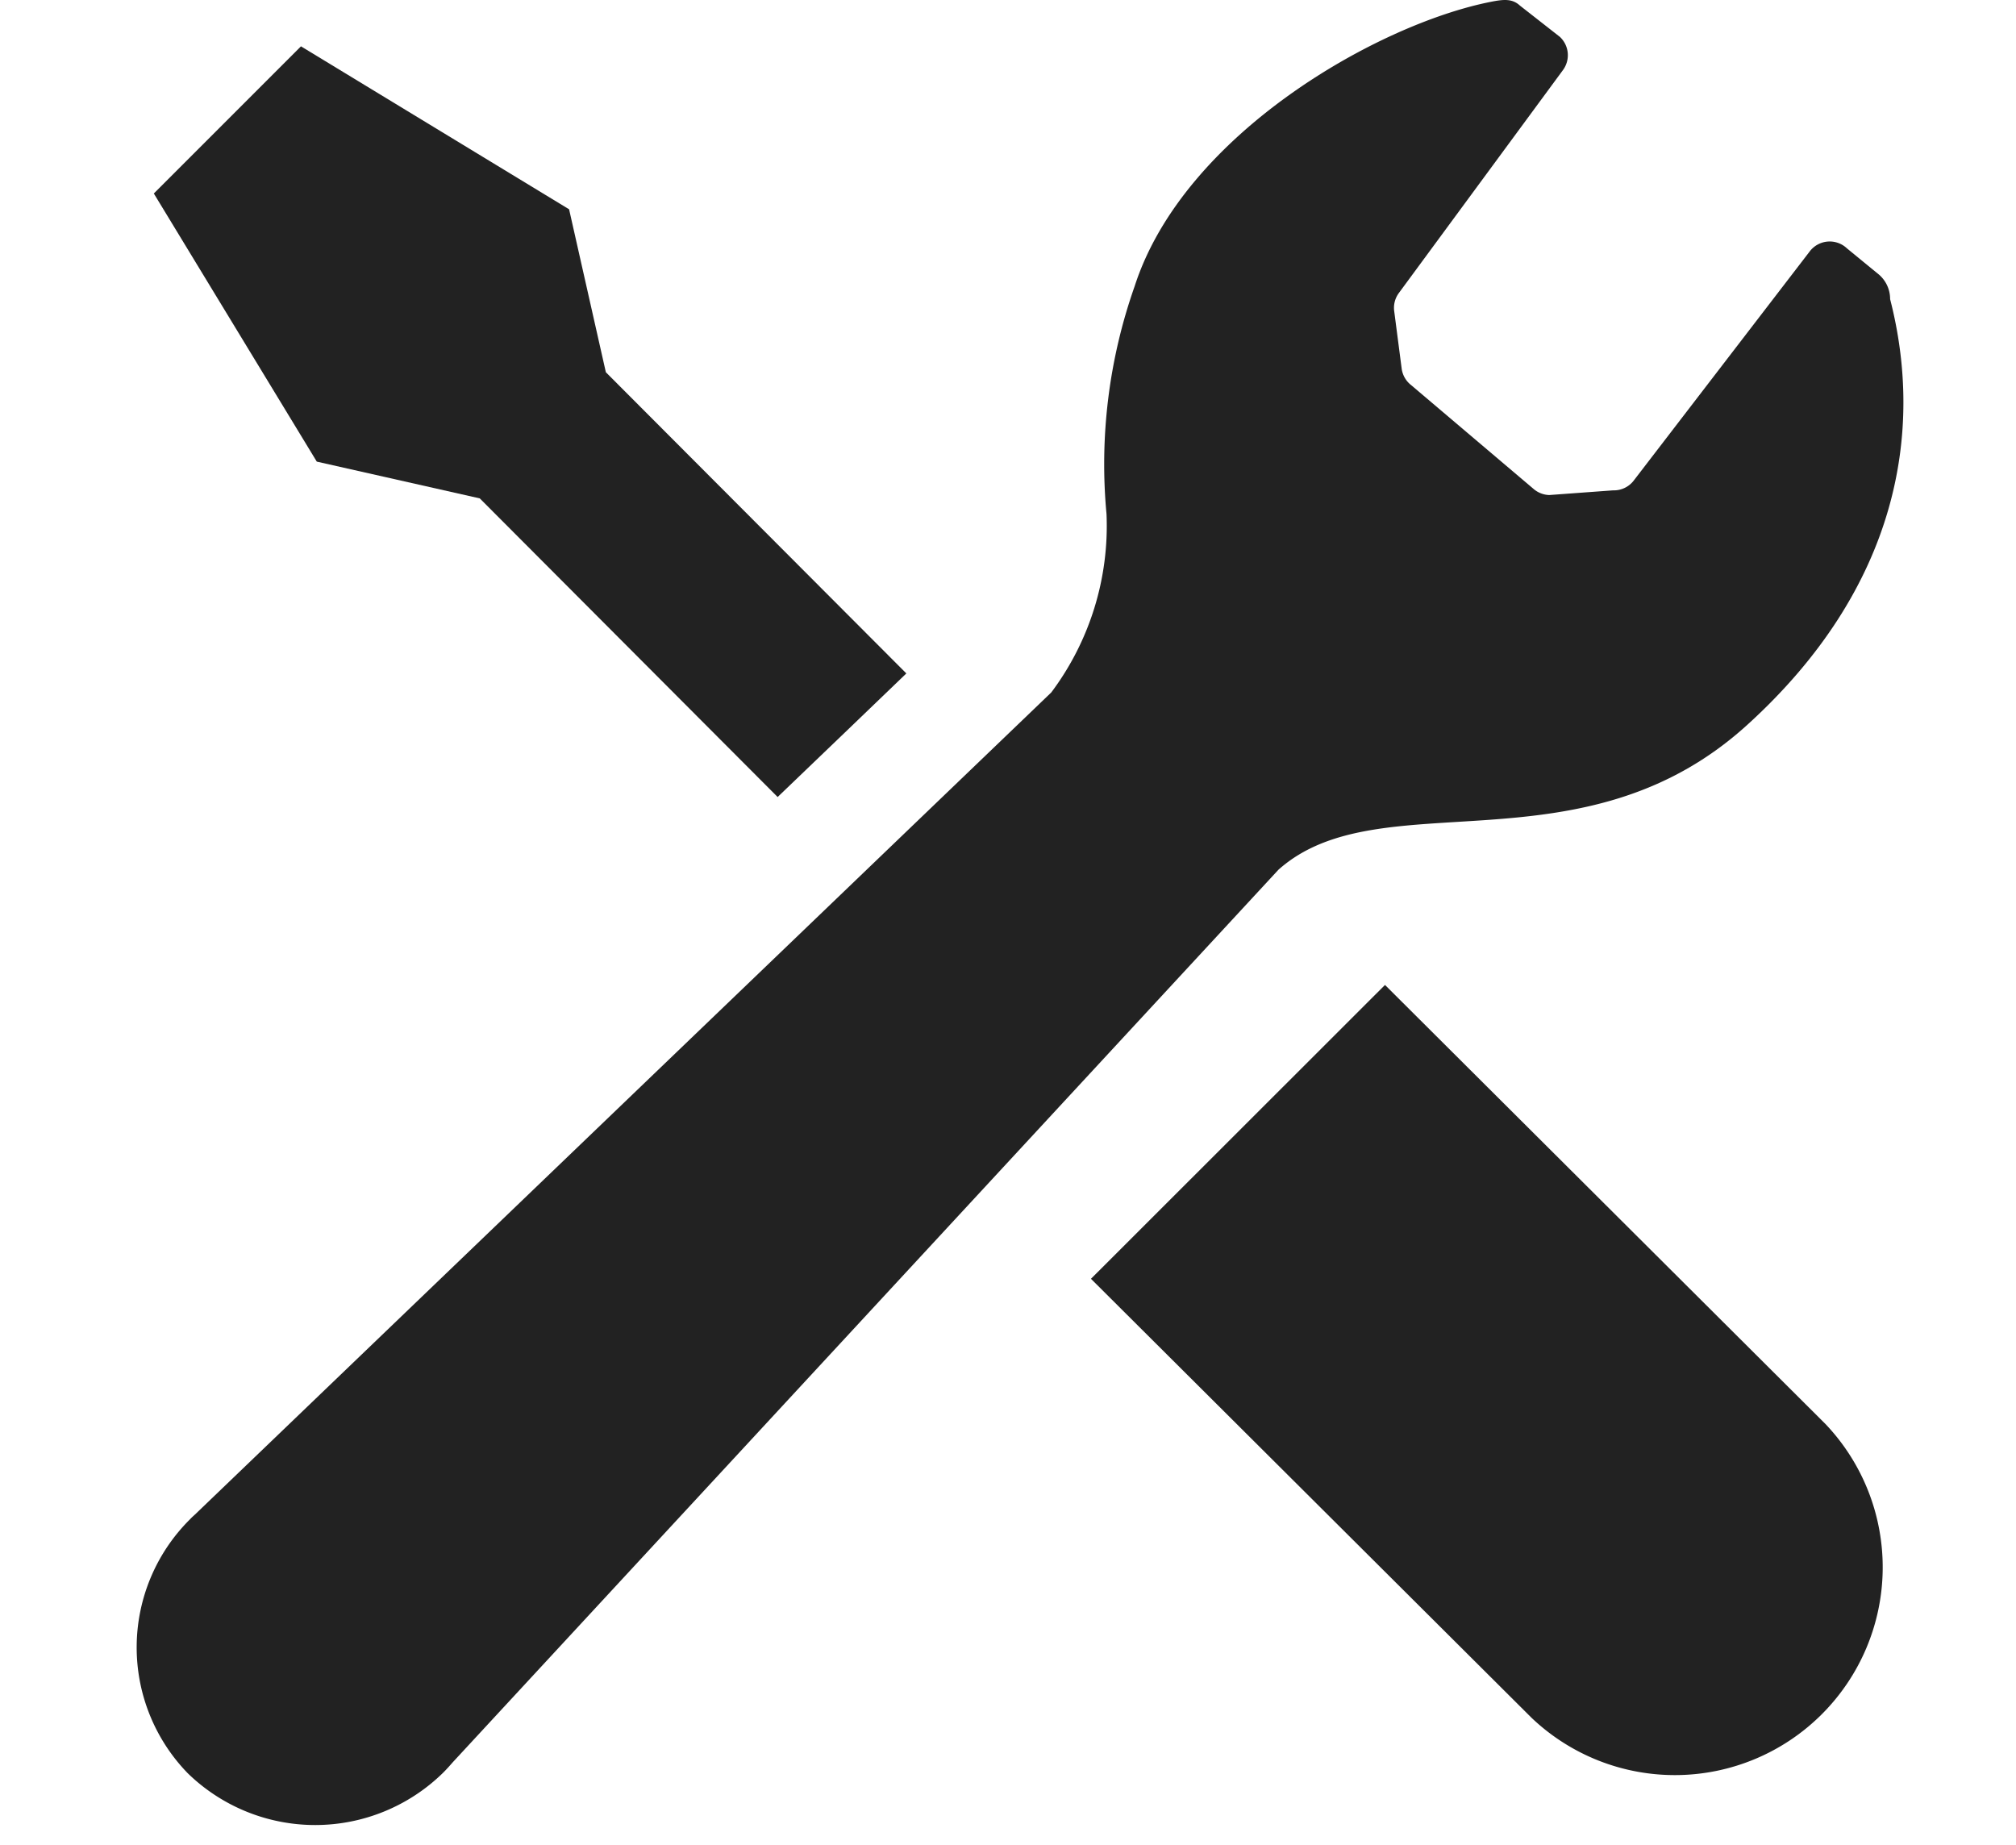
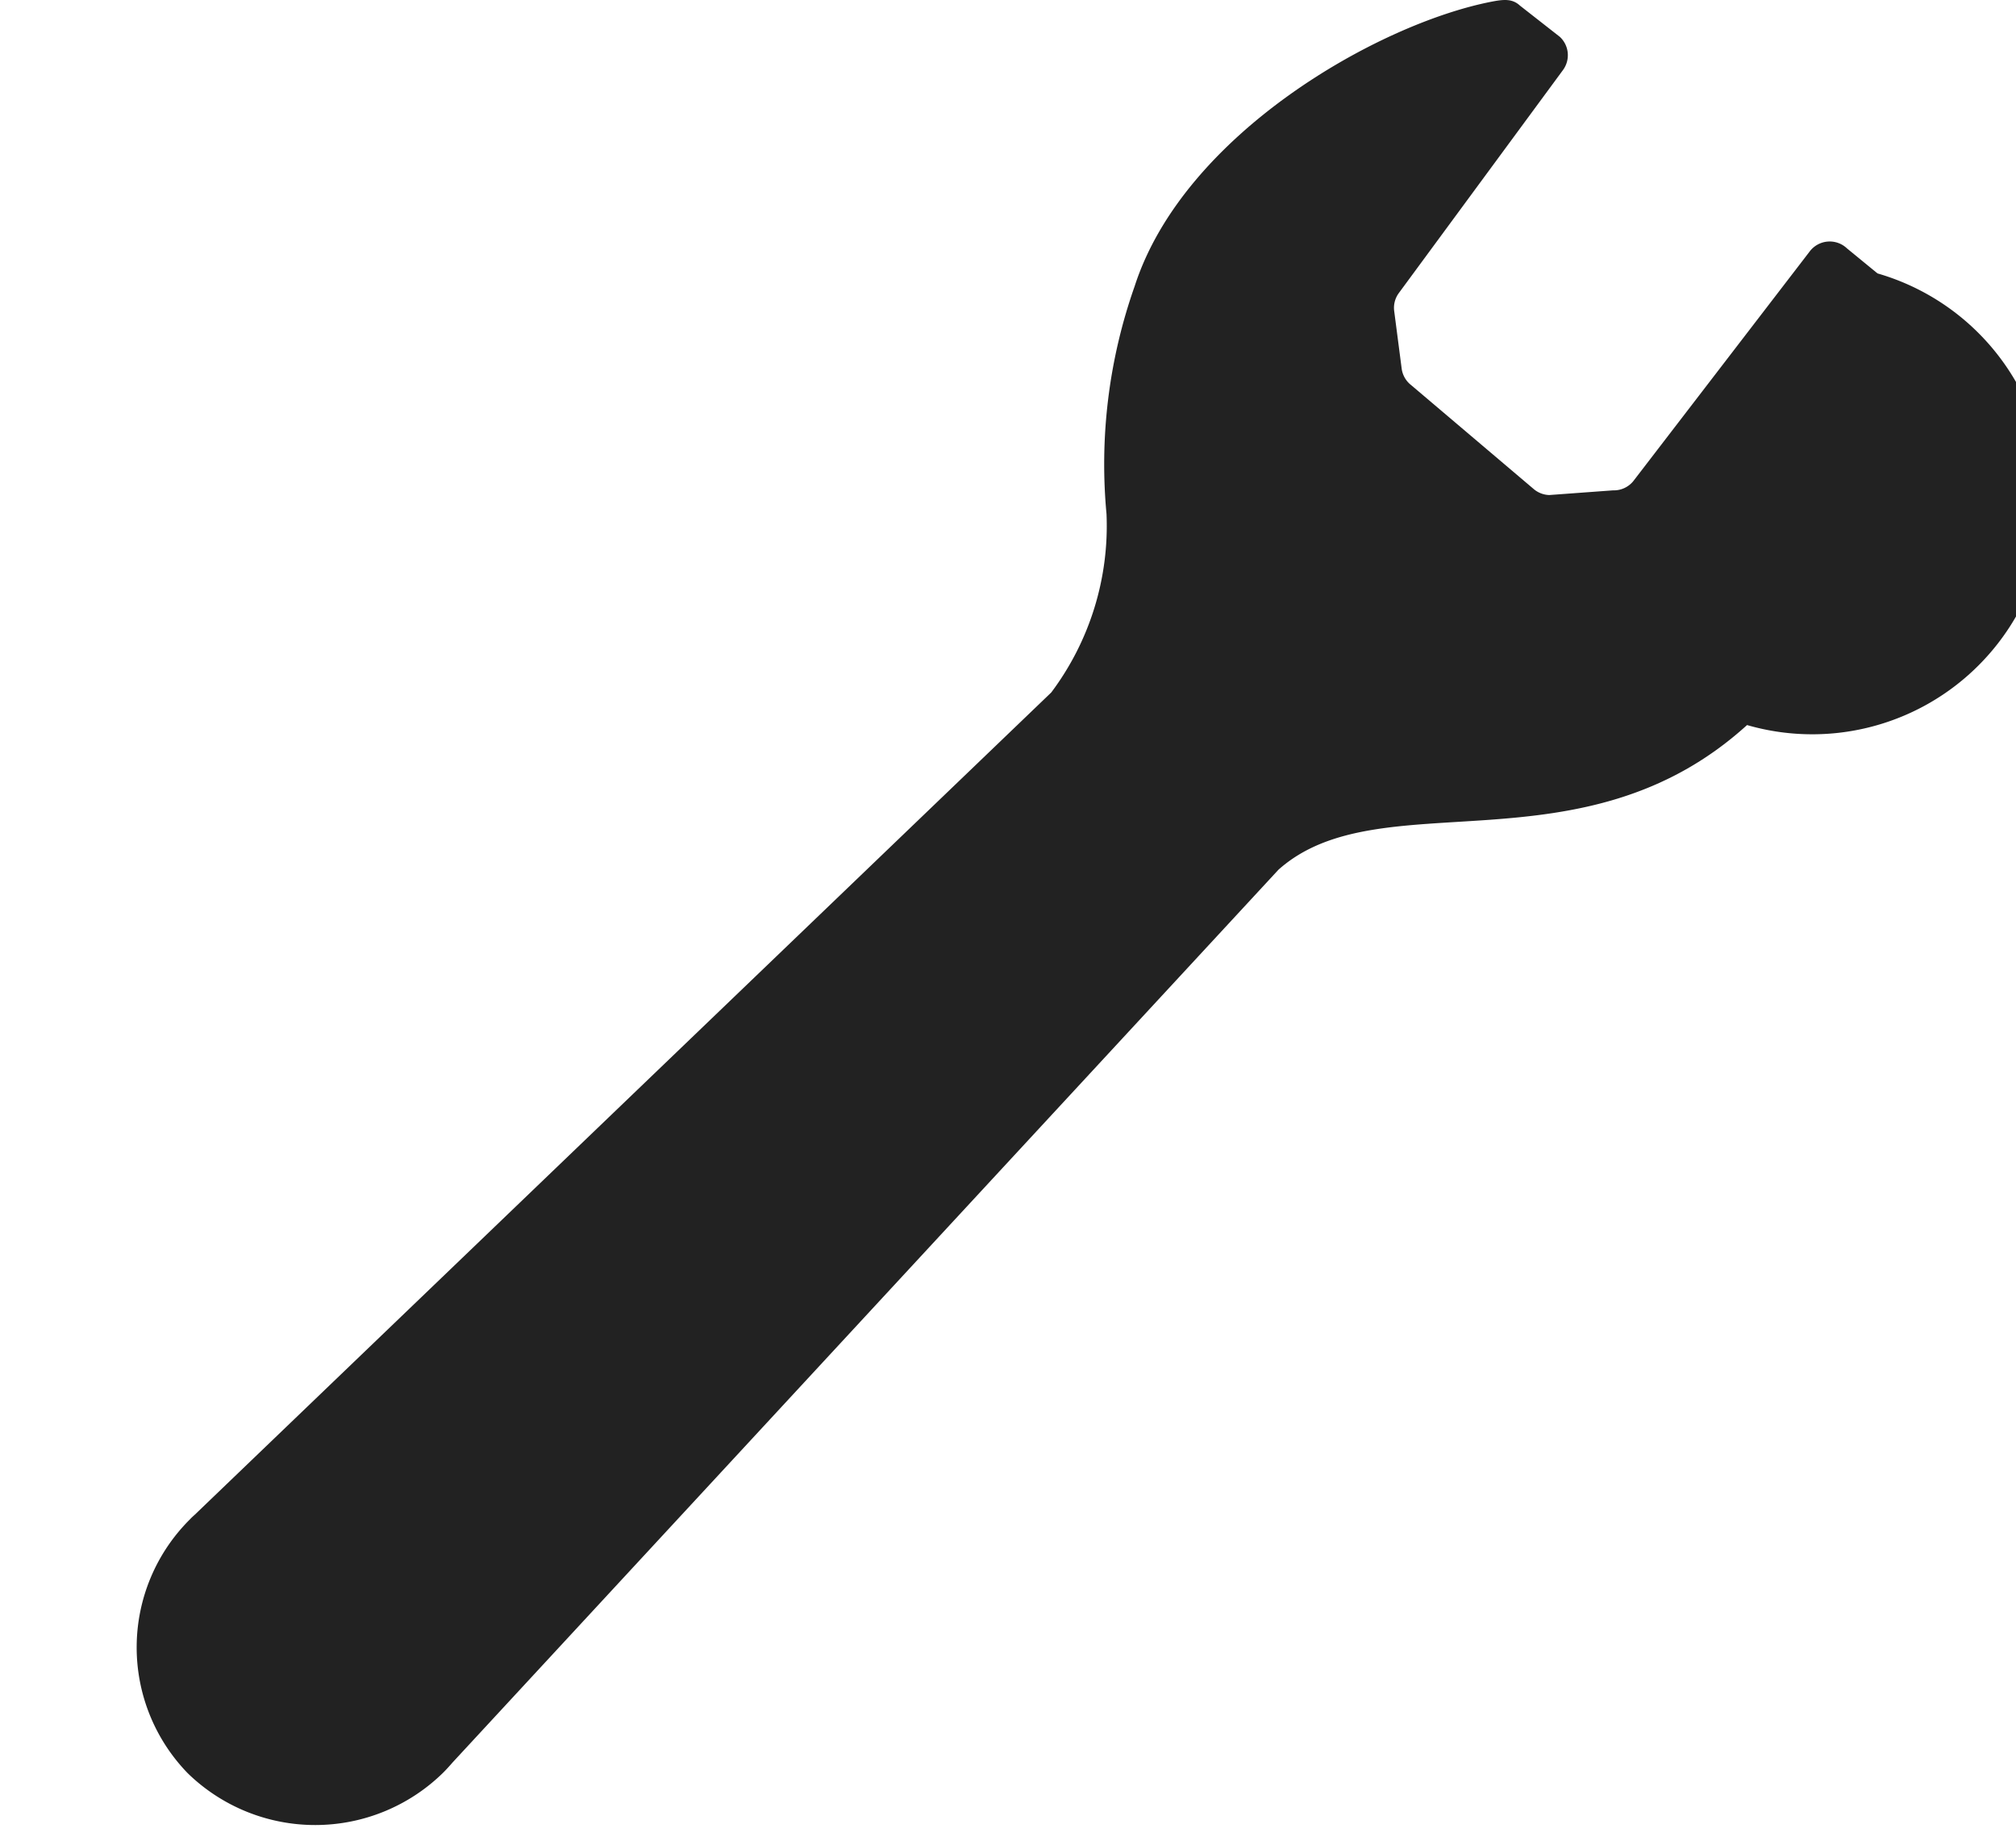
<svg xmlns="http://www.w3.org/2000/svg" width="59" height="54" viewBox="0 0 59 54">
  <g transform="translate(-1085 -1074)">
-     <rect width="59" height="54" transform="translate(1085 1074)" fill="none" />
    <g transform="translate(1080.823 1074.002)">
-       <path d="M22.527,26.216l8.717,8.74c1.5-1.436,2.794-2.681,3.767-3.617l-8.794-8.815-1.076-4.769-7.847-4.769L15.141,15.14l-2.153,2.153,4.769,7.847Z" transform="translate(-4.309 -11.632)" fill="#222" />
-       <path d="M284.5,276.3l12.89,12.849a6.083,6.083,0,0,1-8.6,8.6L275.895,284.9Z" transform="translate(-239.79 -247.476)" fill="#222" />
-       <path d="M55.306,21.218c4.438-4.028,5.18-8.6,4.187-12.465A.945.945,0,0,0,59.124,8l-.893-.732a.734.734,0,0,0-1.1.1L52,14.049a.733.733,0,0,1-.618.3l-1.865.137a.738.738,0,0,1-.44-.163l-3.6-3.053A.736.736,0,0,1,45.2,10.8L44.98,9.107a.728.728,0,0,1,.132-.528l4.81-6.535a.734.734,0,0,0-.095-.968L48.661.163c-.228-.212-.487-.183-.841-.114C44.5.7,38.825,3.922,37.386,8.368a15.668,15.668,0,0,0-.826,6.673,8.125,8.125,0,0,1-1.617,5.223L9.88,44.326c-.049.044-.1.09-.143.137a5.284,5.284,0,0,0-.067,7.43,5.345,5.345,0,0,0,7.48-.018c.1-.1.189-.2.276-.3L41.593,25.451C44.566,22.8,50.452,25.624,55.306,21.218Z" transform="translate(0 0)" fill="#222" />
+       <path d="M55.306,21.218A.945.945,0,0,0,59.124,8l-.893-.732a.734.734,0,0,0-1.1.1L52,14.049a.733.733,0,0,1-.618.3l-1.865.137a.738.738,0,0,1-.44-.163l-3.6-3.053A.736.736,0,0,1,45.2,10.8L44.98,9.107a.728.728,0,0,1,.132-.528l4.81-6.535a.734.734,0,0,0-.095-.968L48.661.163c-.228-.212-.487-.183-.841-.114C44.5.7,38.825,3.922,37.386,8.368a15.668,15.668,0,0,0-.826,6.673,8.125,8.125,0,0,1-1.617,5.223L9.88,44.326c-.049.044-.1.09-.143.137a5.284,5.284,0,0,0-.067,7.43,5.345,5.345,0,0,0,7.48-.018c.1-.1.189-.2.276-.3L41.593,25.451C44.566,22.8,50.452,25.624,55.306,21.218Z" transform="translate(0 0)" fill="#222" />
    </g>
  </g>
</svg>